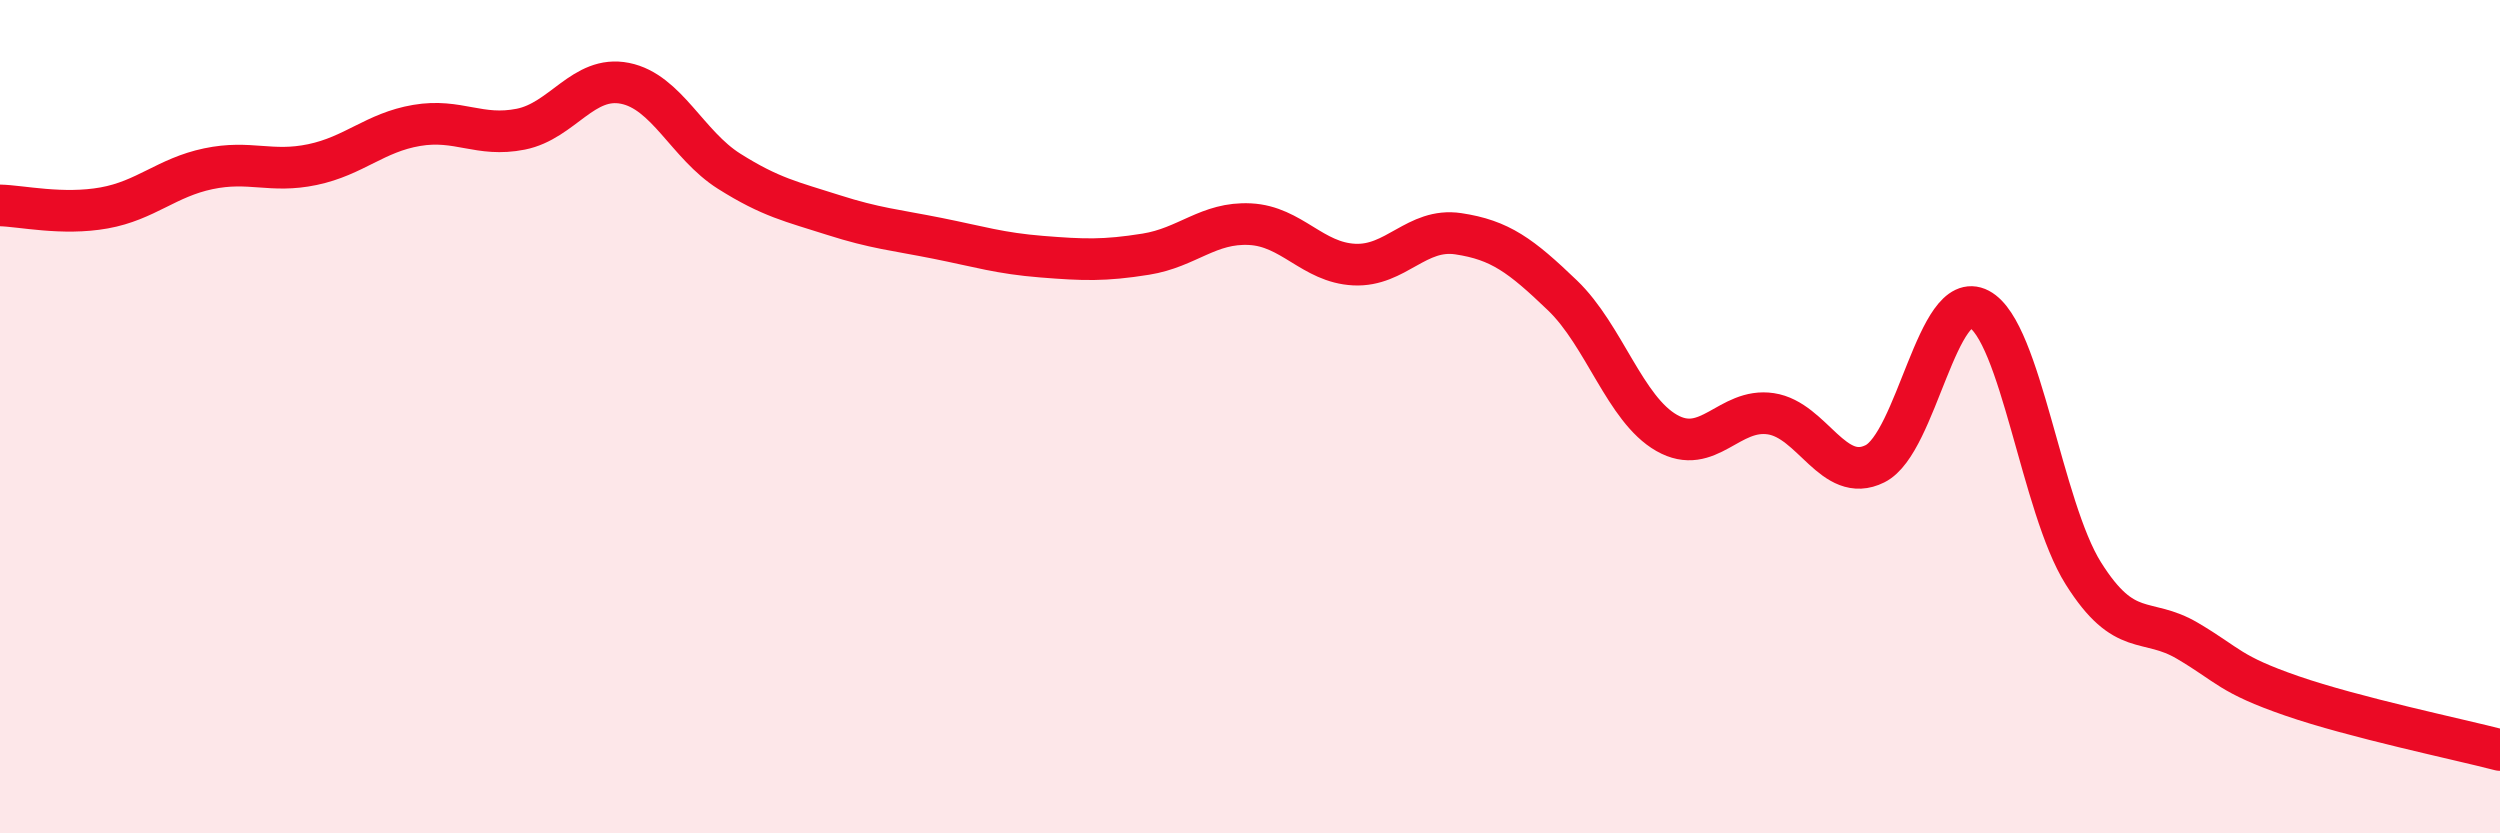
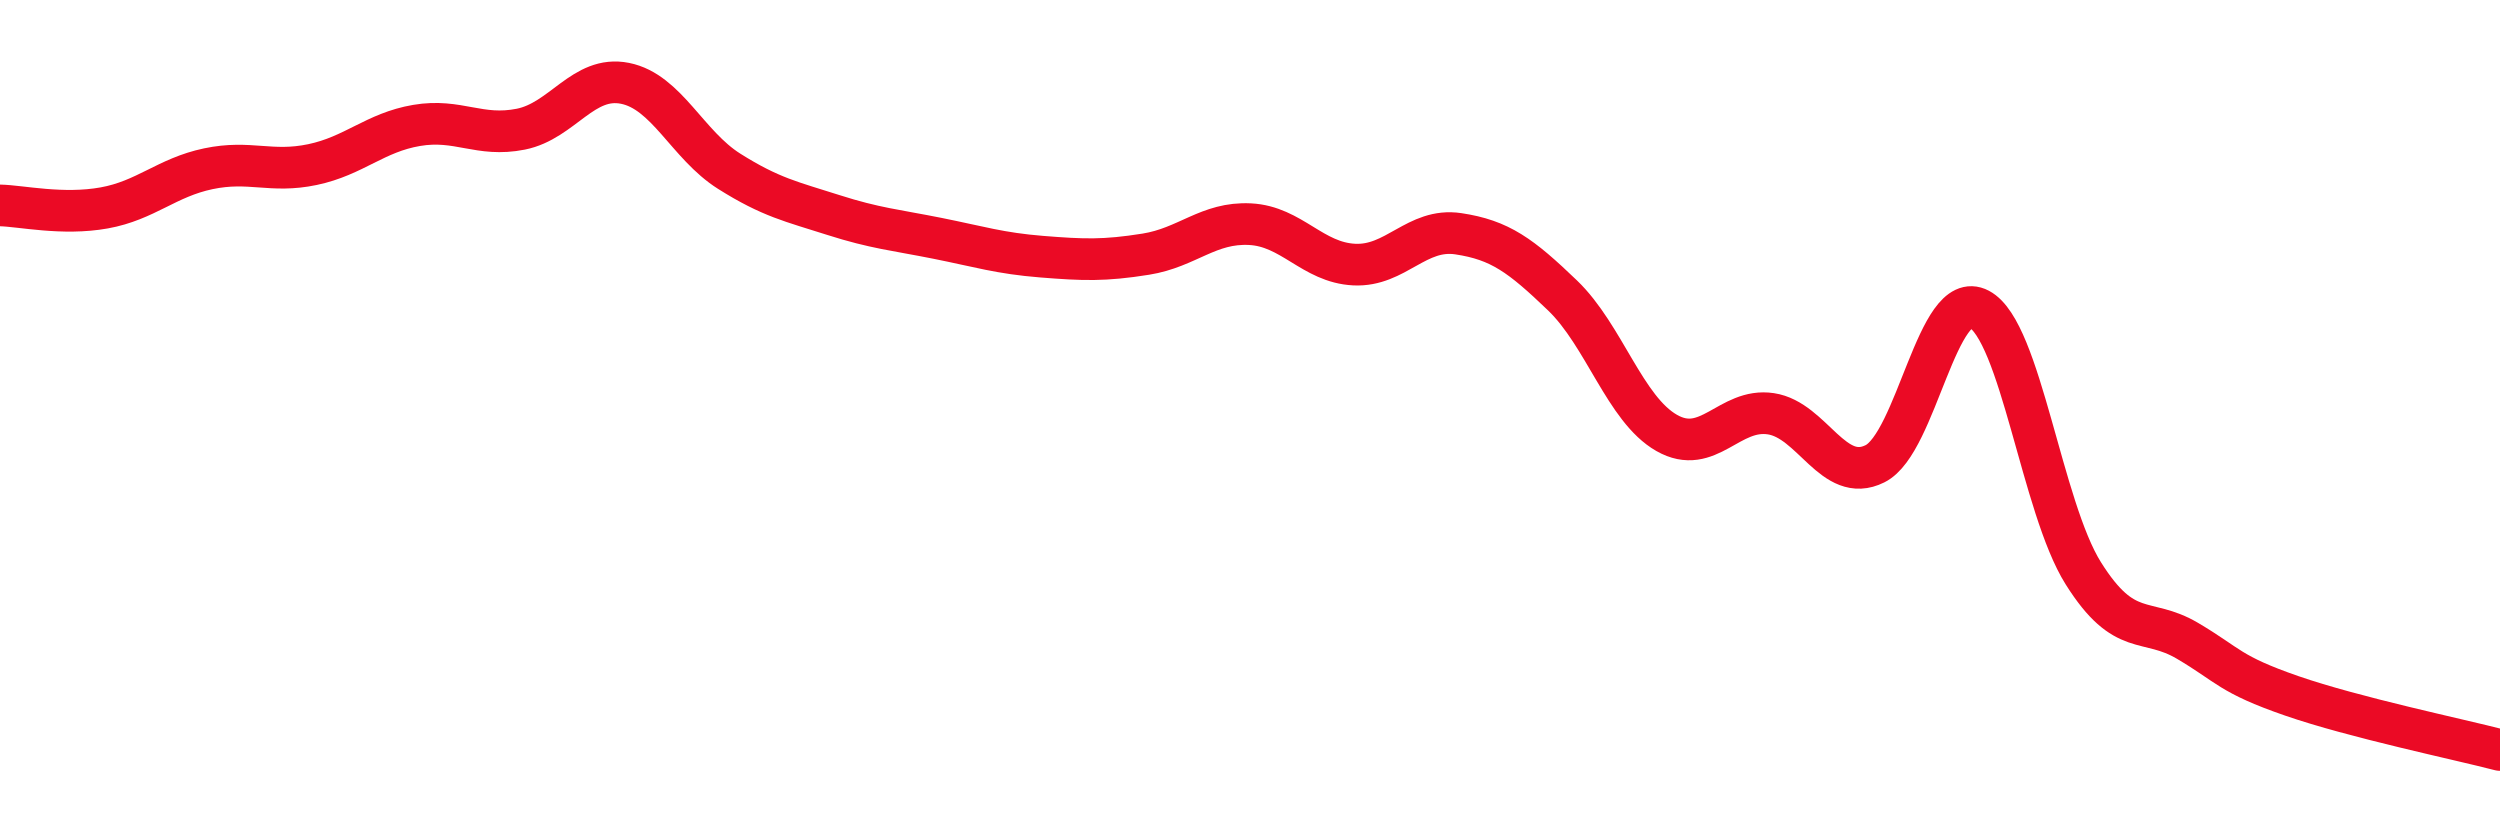
<svg xmlns="http://www.w3.org/2000/svg" width="60" height="20" viewBox="0 0 60 20">
-   <path d="M 0,4.93 C 0.5,4.94 1.5,5.17 2.5,4.99 C 3.5,4.81 4,4.26 5,4.05 C 6,3.84 6.5,4.16 7.5,3.95 C 8.5,3.74 9,3.18 10,3.01 C 11,2.84 11.5,3.3 12.5,3.1 C 13.5,2.9 14,1.8 15,2 C 16,2.2 16.5,3.48 17.5,4.11 C 18.5,4.74 19,4.84 20,5.16 C 21,5.48 21.5,5.52 22.5,5.72 C 23.5,5.92 24,6.08 25,6.16 C 26,6.24 26.5,6.26 27.5,6.1 C 28.5,5.94 29,5.33 30,5.38 C 31,5.43 31.5,6.3 32.5,6.35 C 33.5,6.4 34,5.46 35,5.61 C 36,5.76 36.5,6.13 37.5,7.09 C 38.5,8.05 39,9.82 40,10.39 C 41,10.96 41.5,9.78 42.5,9.93 C 43.5,10.08 44,11.63 45,11.13 C 46,10.63 46.5,6.89 47.5,7.42 C 48.5,7.95 49,12.17 50,13.76 C 51,15.35 51.5,14.79 52.5,15.38 C 53.5,15.97 53.5,16.18 55,16.7 C 56.5,17.22 59,17.74 60,18L60 20L0 20Z" fill="#EB0A25" opacity="0.1" stroke-linecap="round" stroke-linejoin="round" />
  <path d="M 0,4.93 C 0.5,4.94 1.5,5.17 2.5,4.99 C 3.5,4.81 4,4.26 5,4.05 C 6,3.84 6.5,4.16 7.5,3.95 C 8.5,3.74 9,3.18 10,3.01 C 11,2.84 11.5,3.3 12.5,3.1 C 13.5,2.9 14,1.8 15,2 C 16,2.2 16.5,3.48 17.5,4.11 C 18.5,4.74 19,4.84 20,5.16 C 21,5.48 21.5,5.52 22.5,5.72 C 23.5,5.92 24,6.08 25,6.16 C 26,6.24 26.5,6.26 27.5,6.1 C 28.5,5.94 29,5.33 30,5.38 C 31,5.43 31.5,6.3 32.5,6.35 C 33.5,6.4 34,5.46 35,5.61 C 36,5.76 36.5,6.13 37.5,7.09 C 38.5,8.05 39,9.82 40,10.39 C 41,10.96 41.5,9.78 42.5,9.93 C 43.5,10.08 44,11.63 45,11.13 C 46,10.63 46.5,6.89 47.5,7.42 C 48.5,7.95 49,12.17 50,13.76 C 51,15.35 51.5,14.79 52.5,15.38 C 53.5,15.97 53.5,16.18 55,16.7 C 56.5,17.22 59,17.74 60,18" stroke="#EB0A25" stroke-width="1" fill="none" stroke-linecap="round" stroke-linejoin="round" />
</svg>